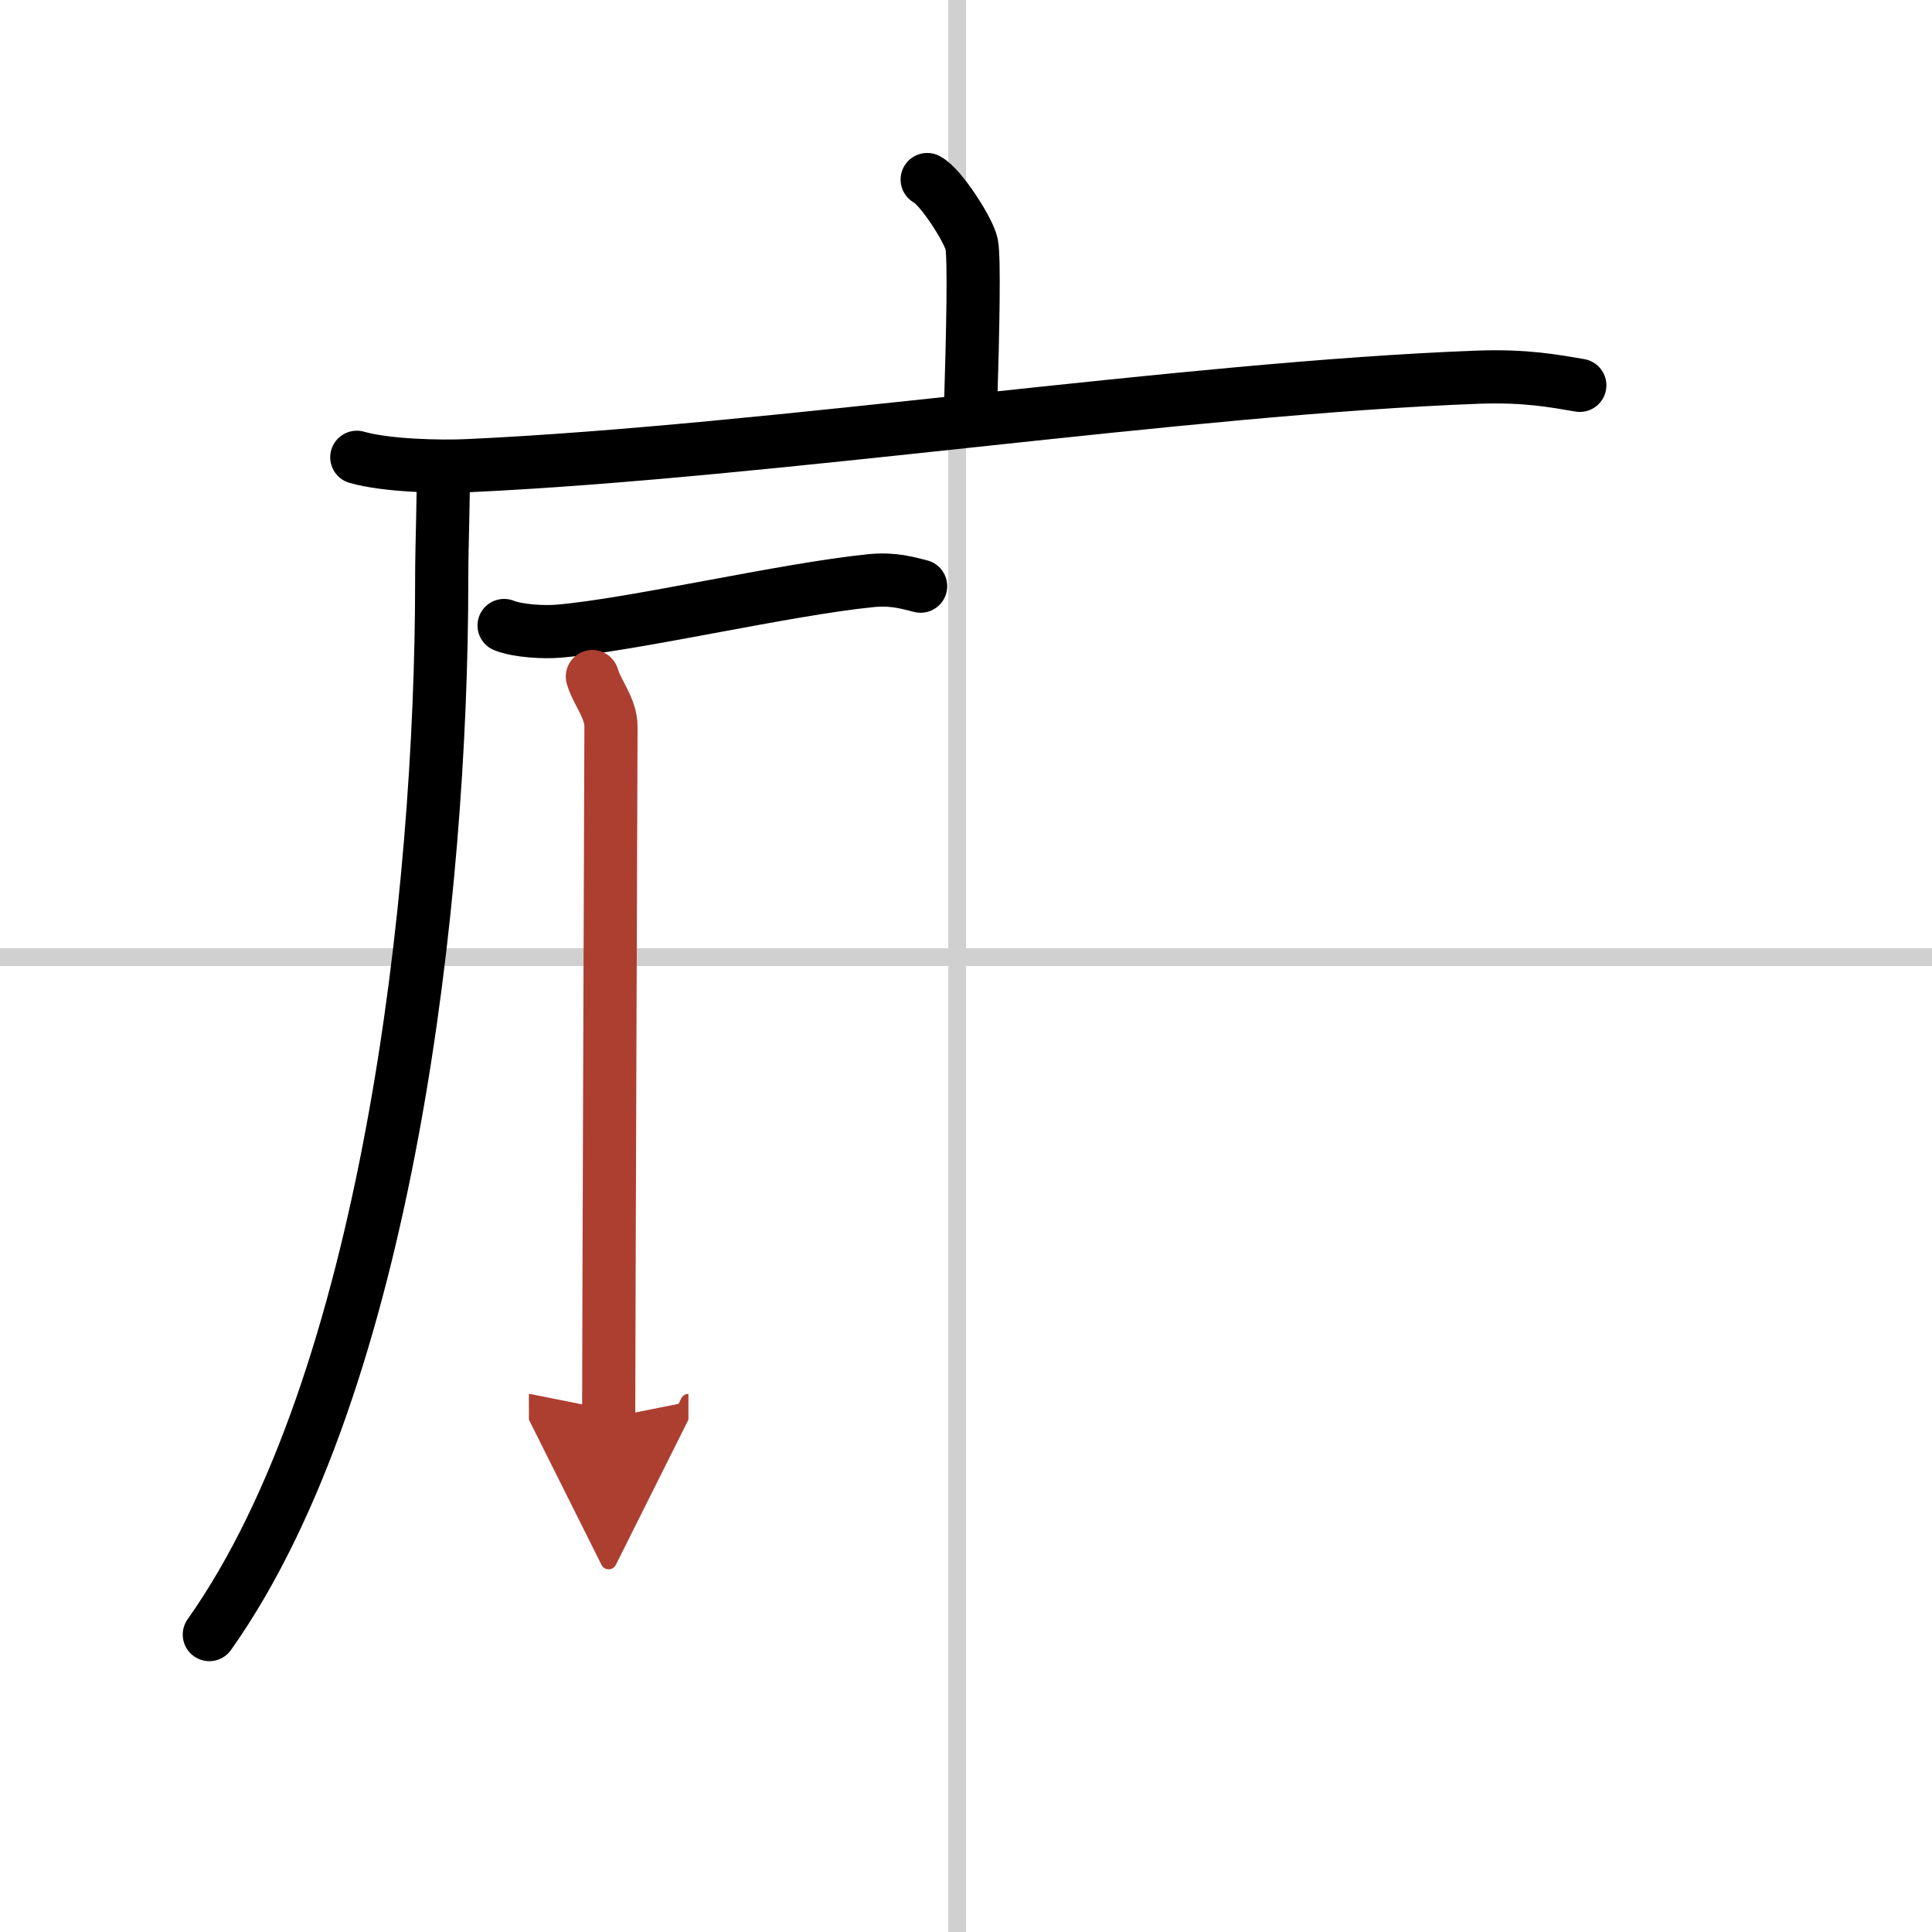
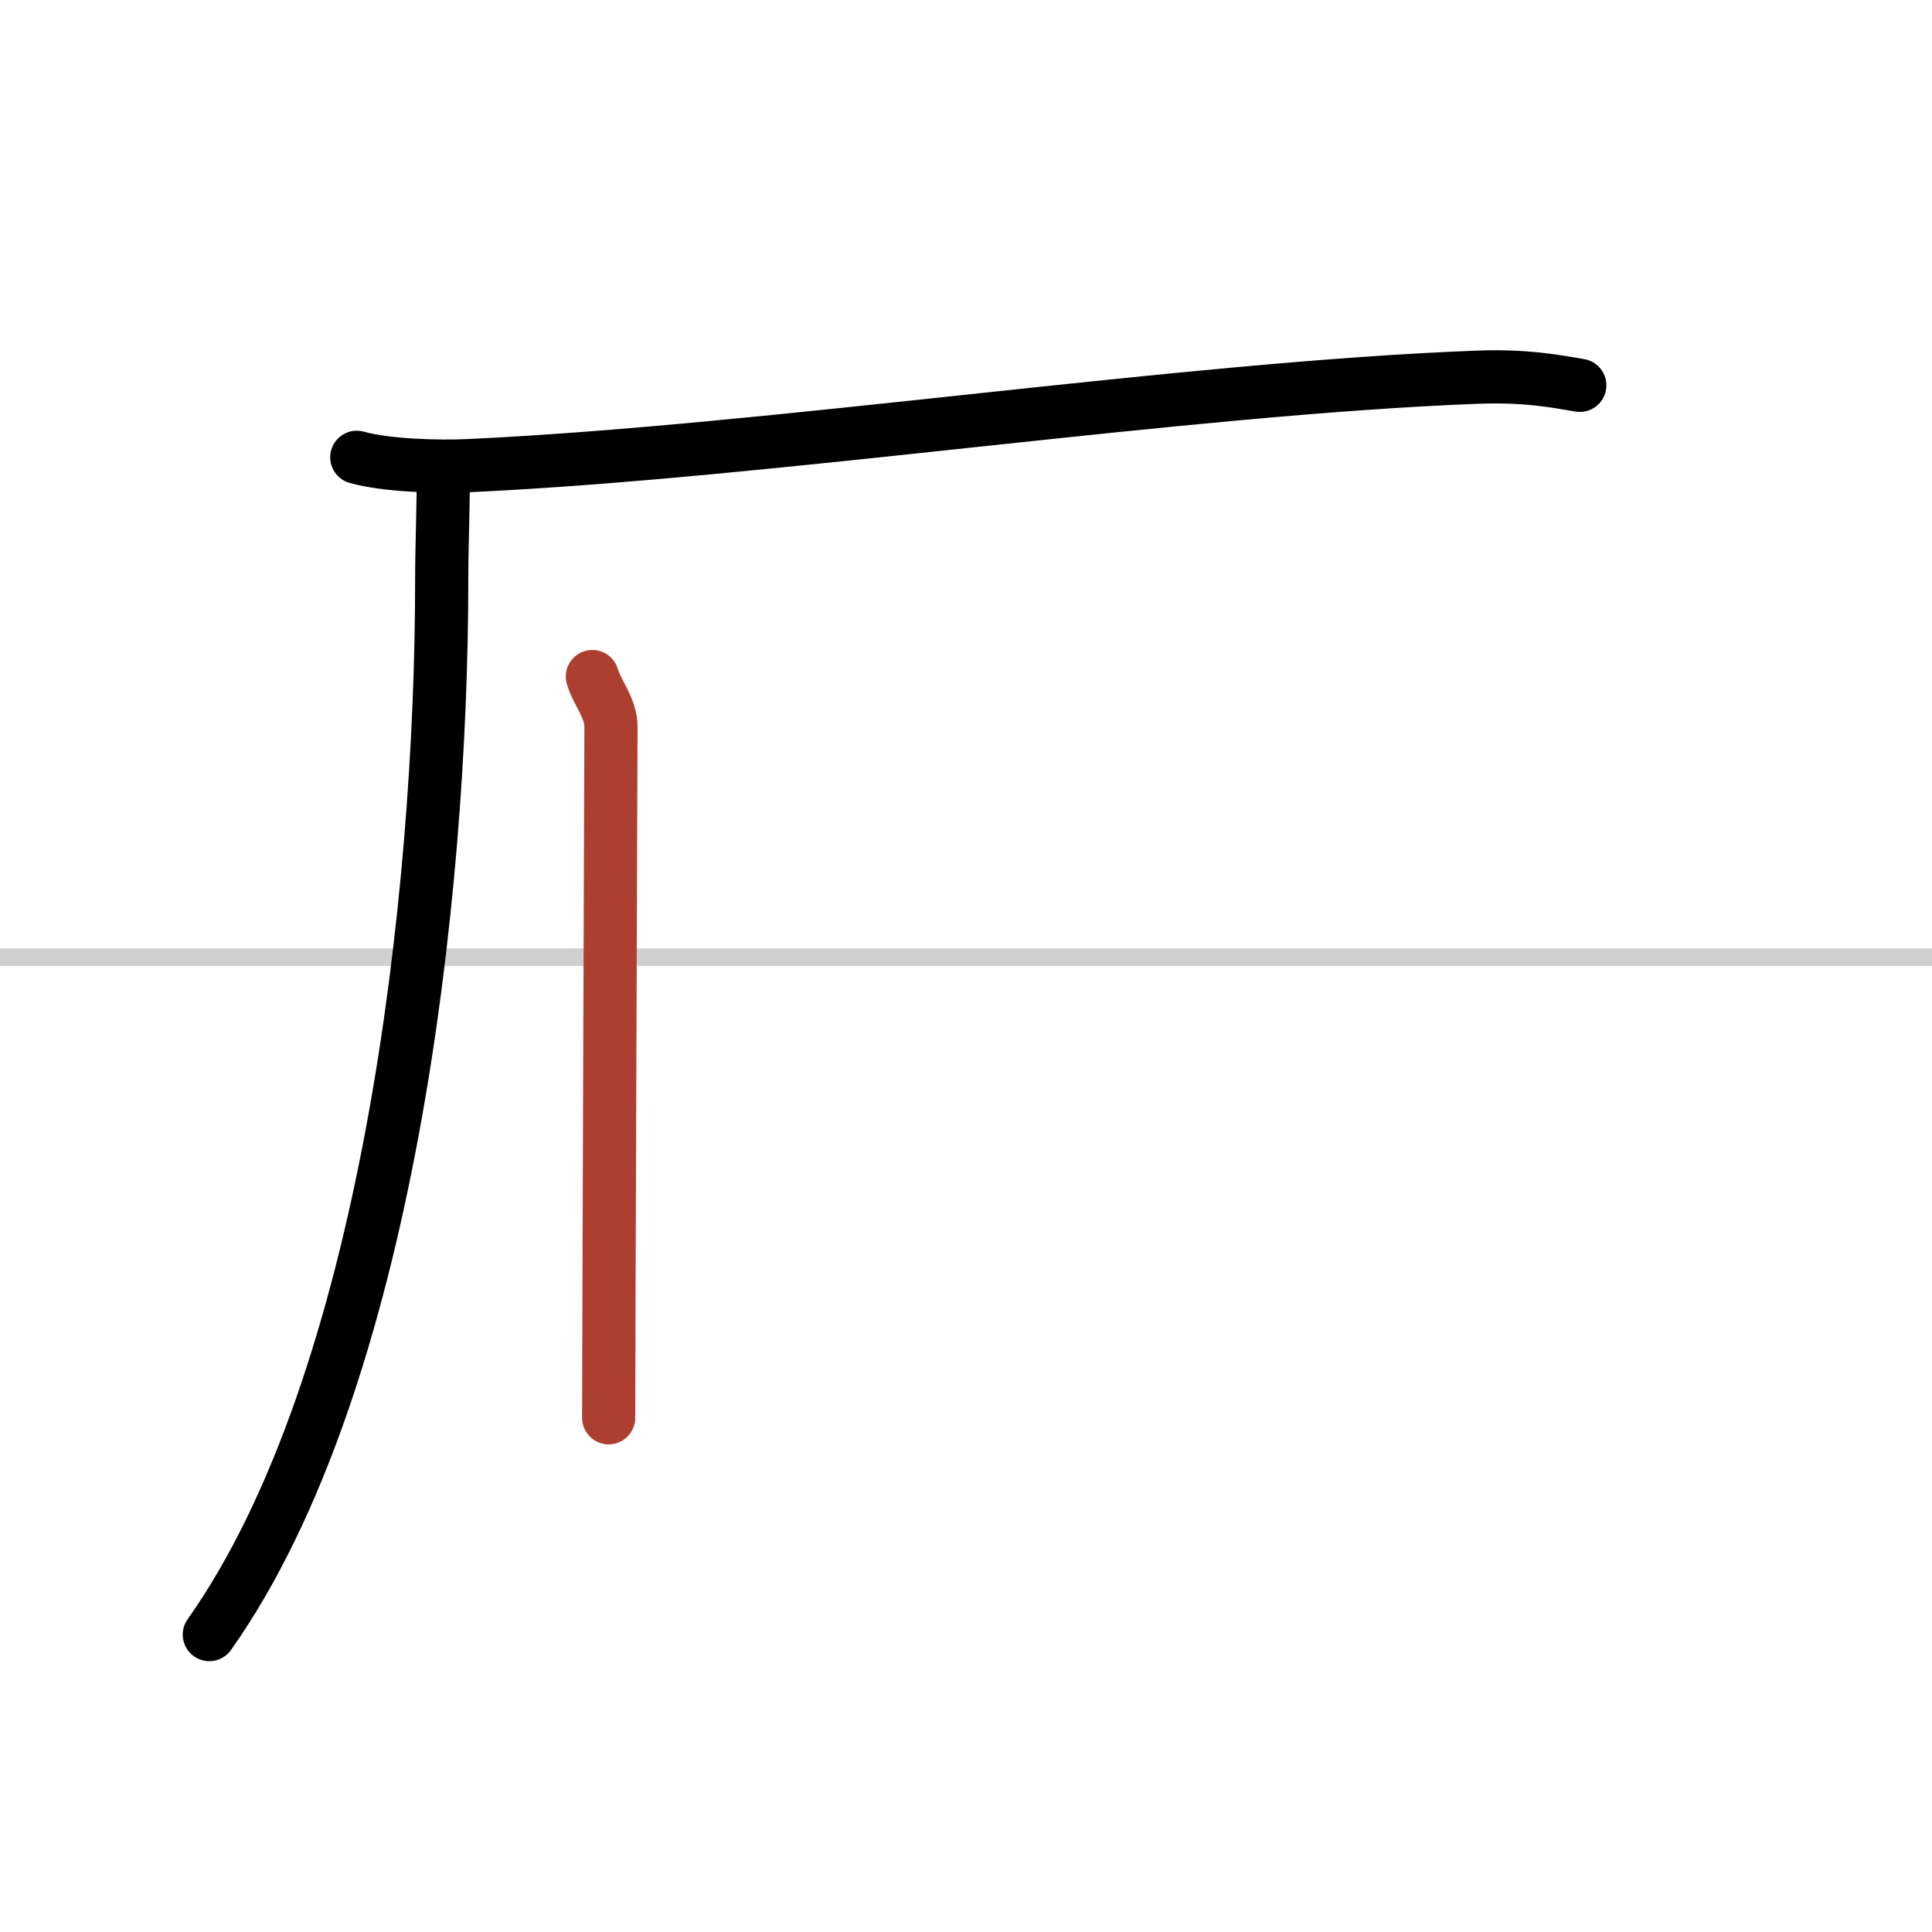
<svg xmlns="http://www.w3.org/2000/svg" width="400" height="400" viewBox="0 0 109 109">
  <defs>
    <marker id="a" markerWidth="4" orient="auto" refX="1" refY="5" viewBox="0 0 10 10">
-       <polyline points="0 0 10 5 0 10 1 5" fill="#ad3f31" stroke="#ad3f31" />
-     </marker>
+       </marker>
  </defs>
  <g fill="none" stroke="#000" stroke-linecap="round" stroke-linejoin="round" stroke-width="3">
-     <rect width="100%" height="100%" fill="#fff" stroke="#fff" />
-     <line x1="54" x2="54" y2="109" stroke="#d0d0d0" stroke-width="1" />
    <line x2="109" y1="54" y2="54" stroke="#d0d0d0" stroke-width="1" />
-     <path d="m52.31 10.13c0.76 0.38 2.36 2.88 2.51 3.65s0.08 4.65-0.07 9.46" />
    <path d="m20.13 25.8c1.64 0.47 4.66 0.55 6.3 0.47 17.1-0.79 40.37-4.37 56.95-4.99 2.74-0.1 4.38 0.23 5.75 0.46" />
    <path d="m25 26.5c0.04 1.56-0.08 4.02-0.08 6.26 0 17.74-3.04 45.23-13.11 59.46" />
-     <path d="m28.44 35.29c0.8 0.32 2.27 0.39 3.08 0.32 4.24-0.36 12.74-2.36 17.61-2.85 1.33-0.13 2.14 0.15 2.81 0.31" />
    <path d="m33.42 38.17c0.26 0.9 1.05 1.77 1.05 2.82s-0.13 35.22-0.13 39" marker-end="url(#a)" stroke="#ad3f31" />
  </g>
</svg>